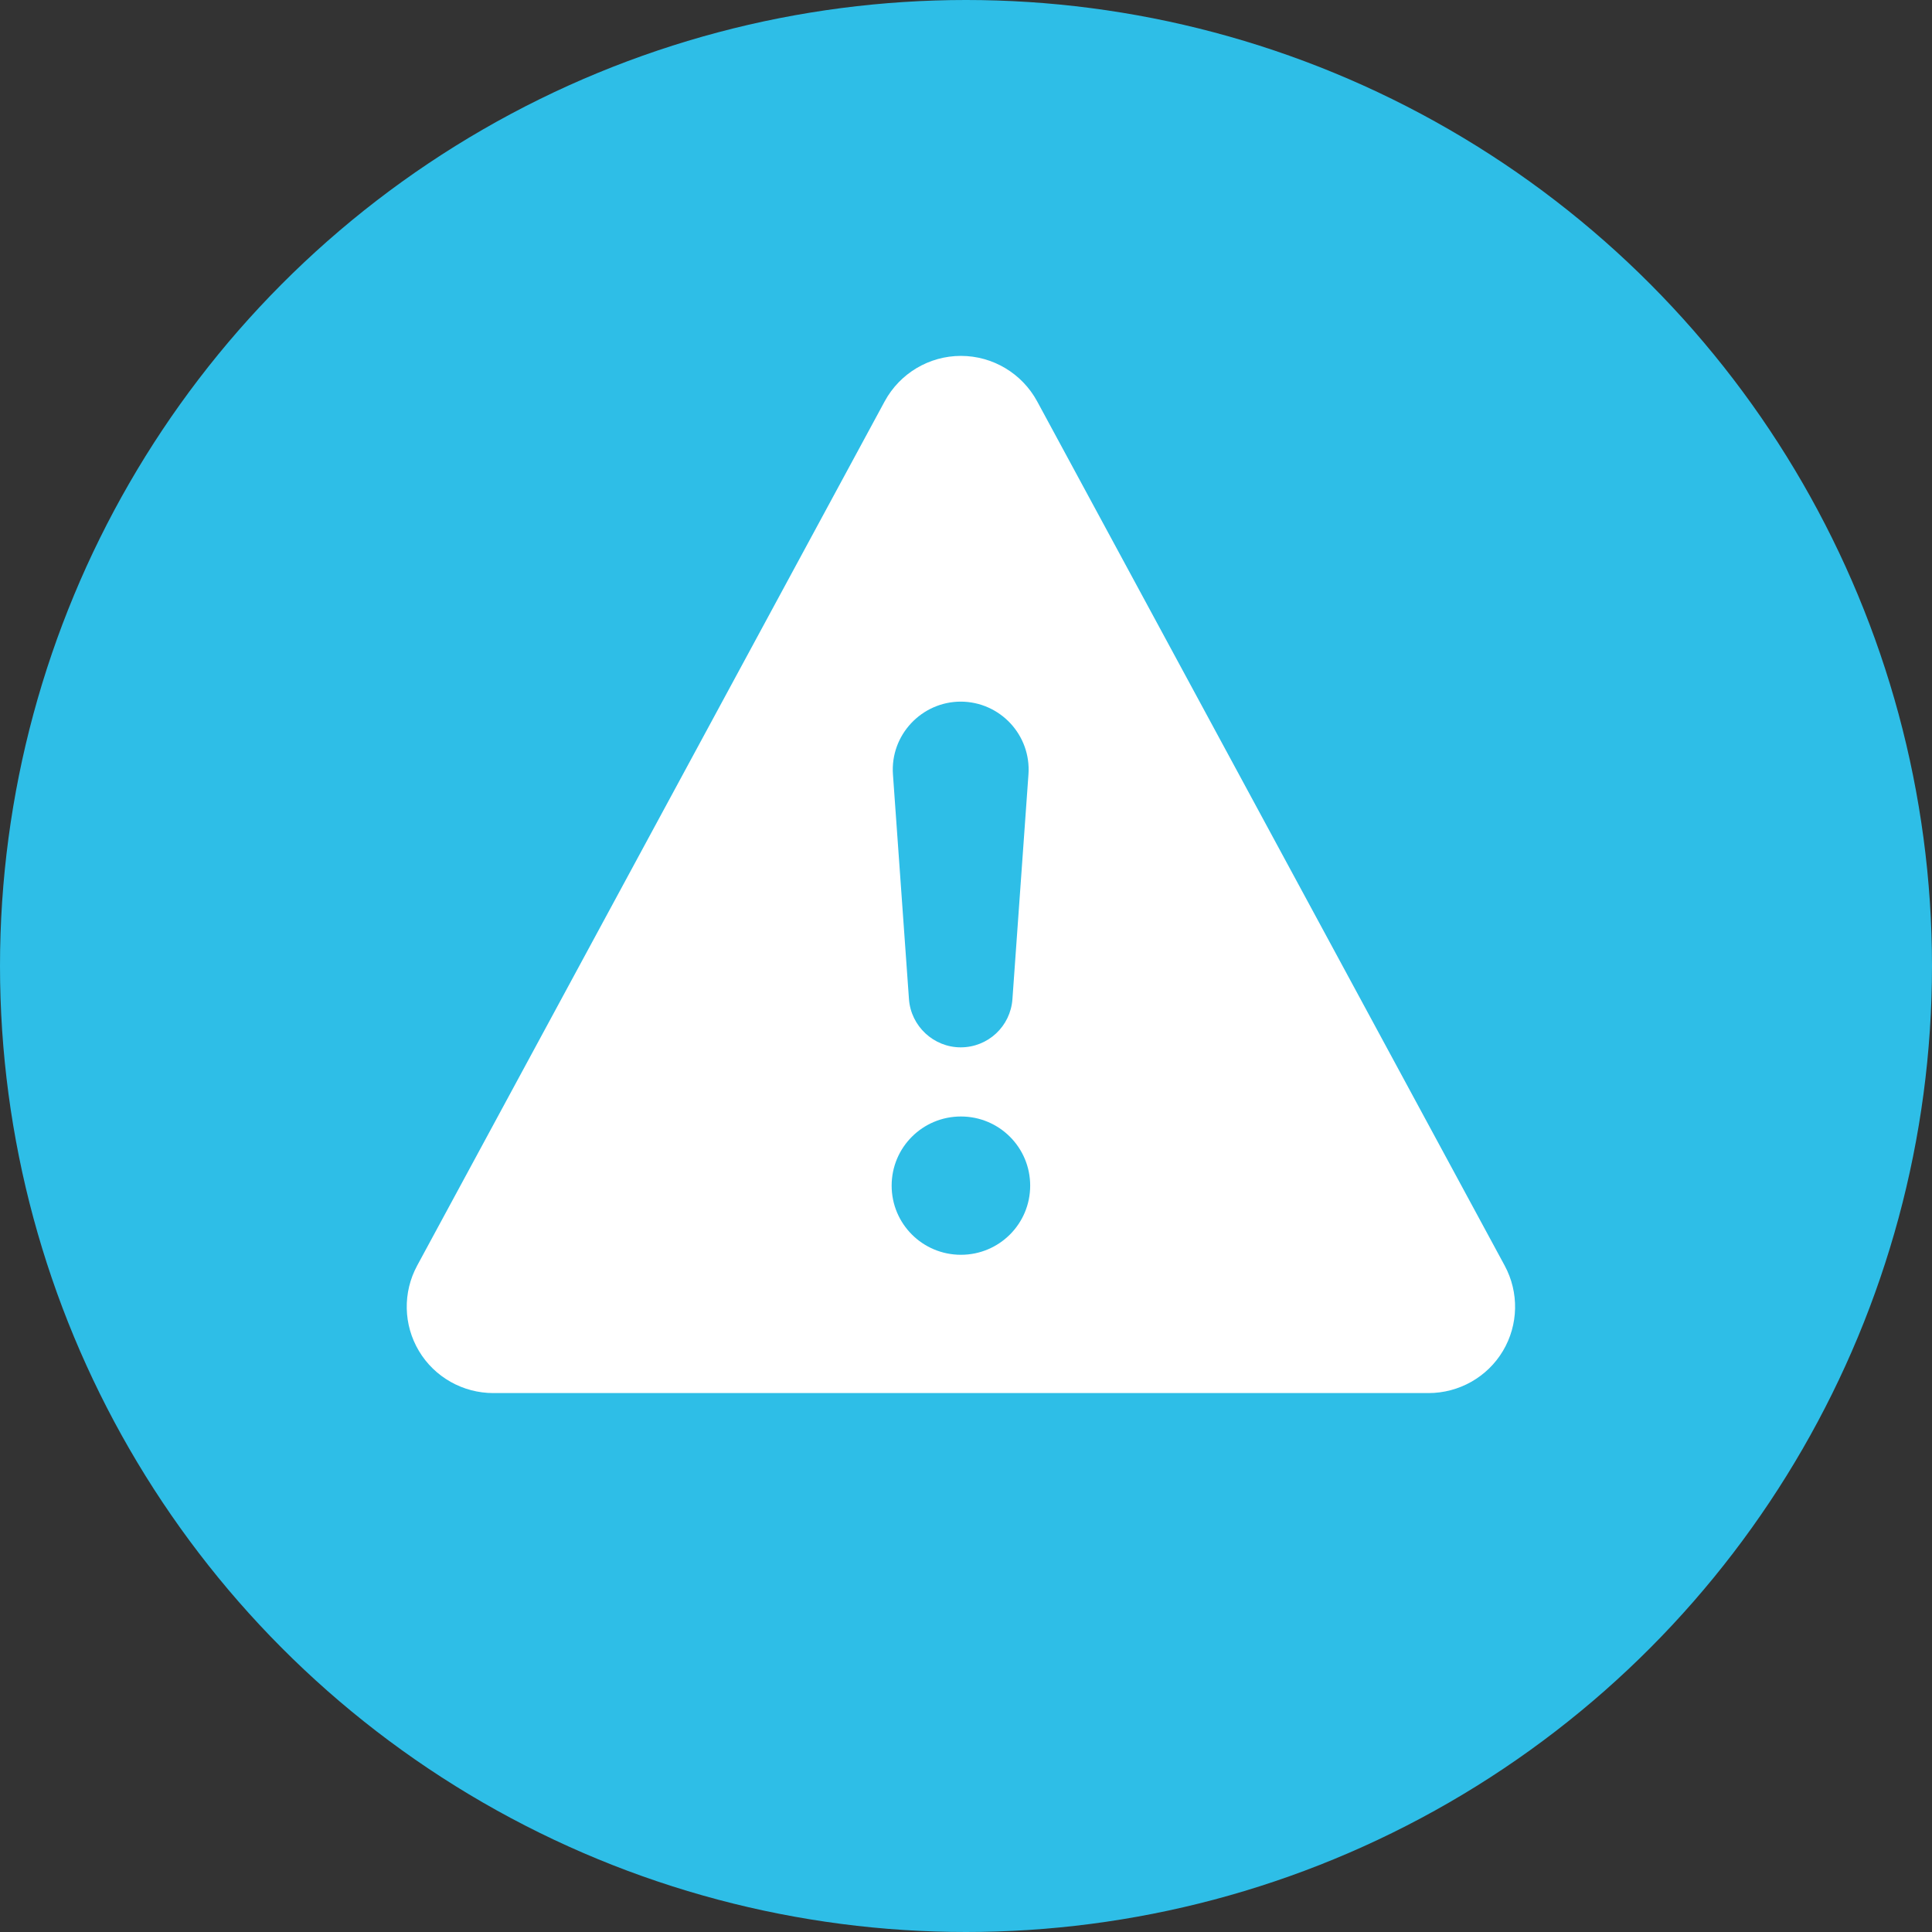
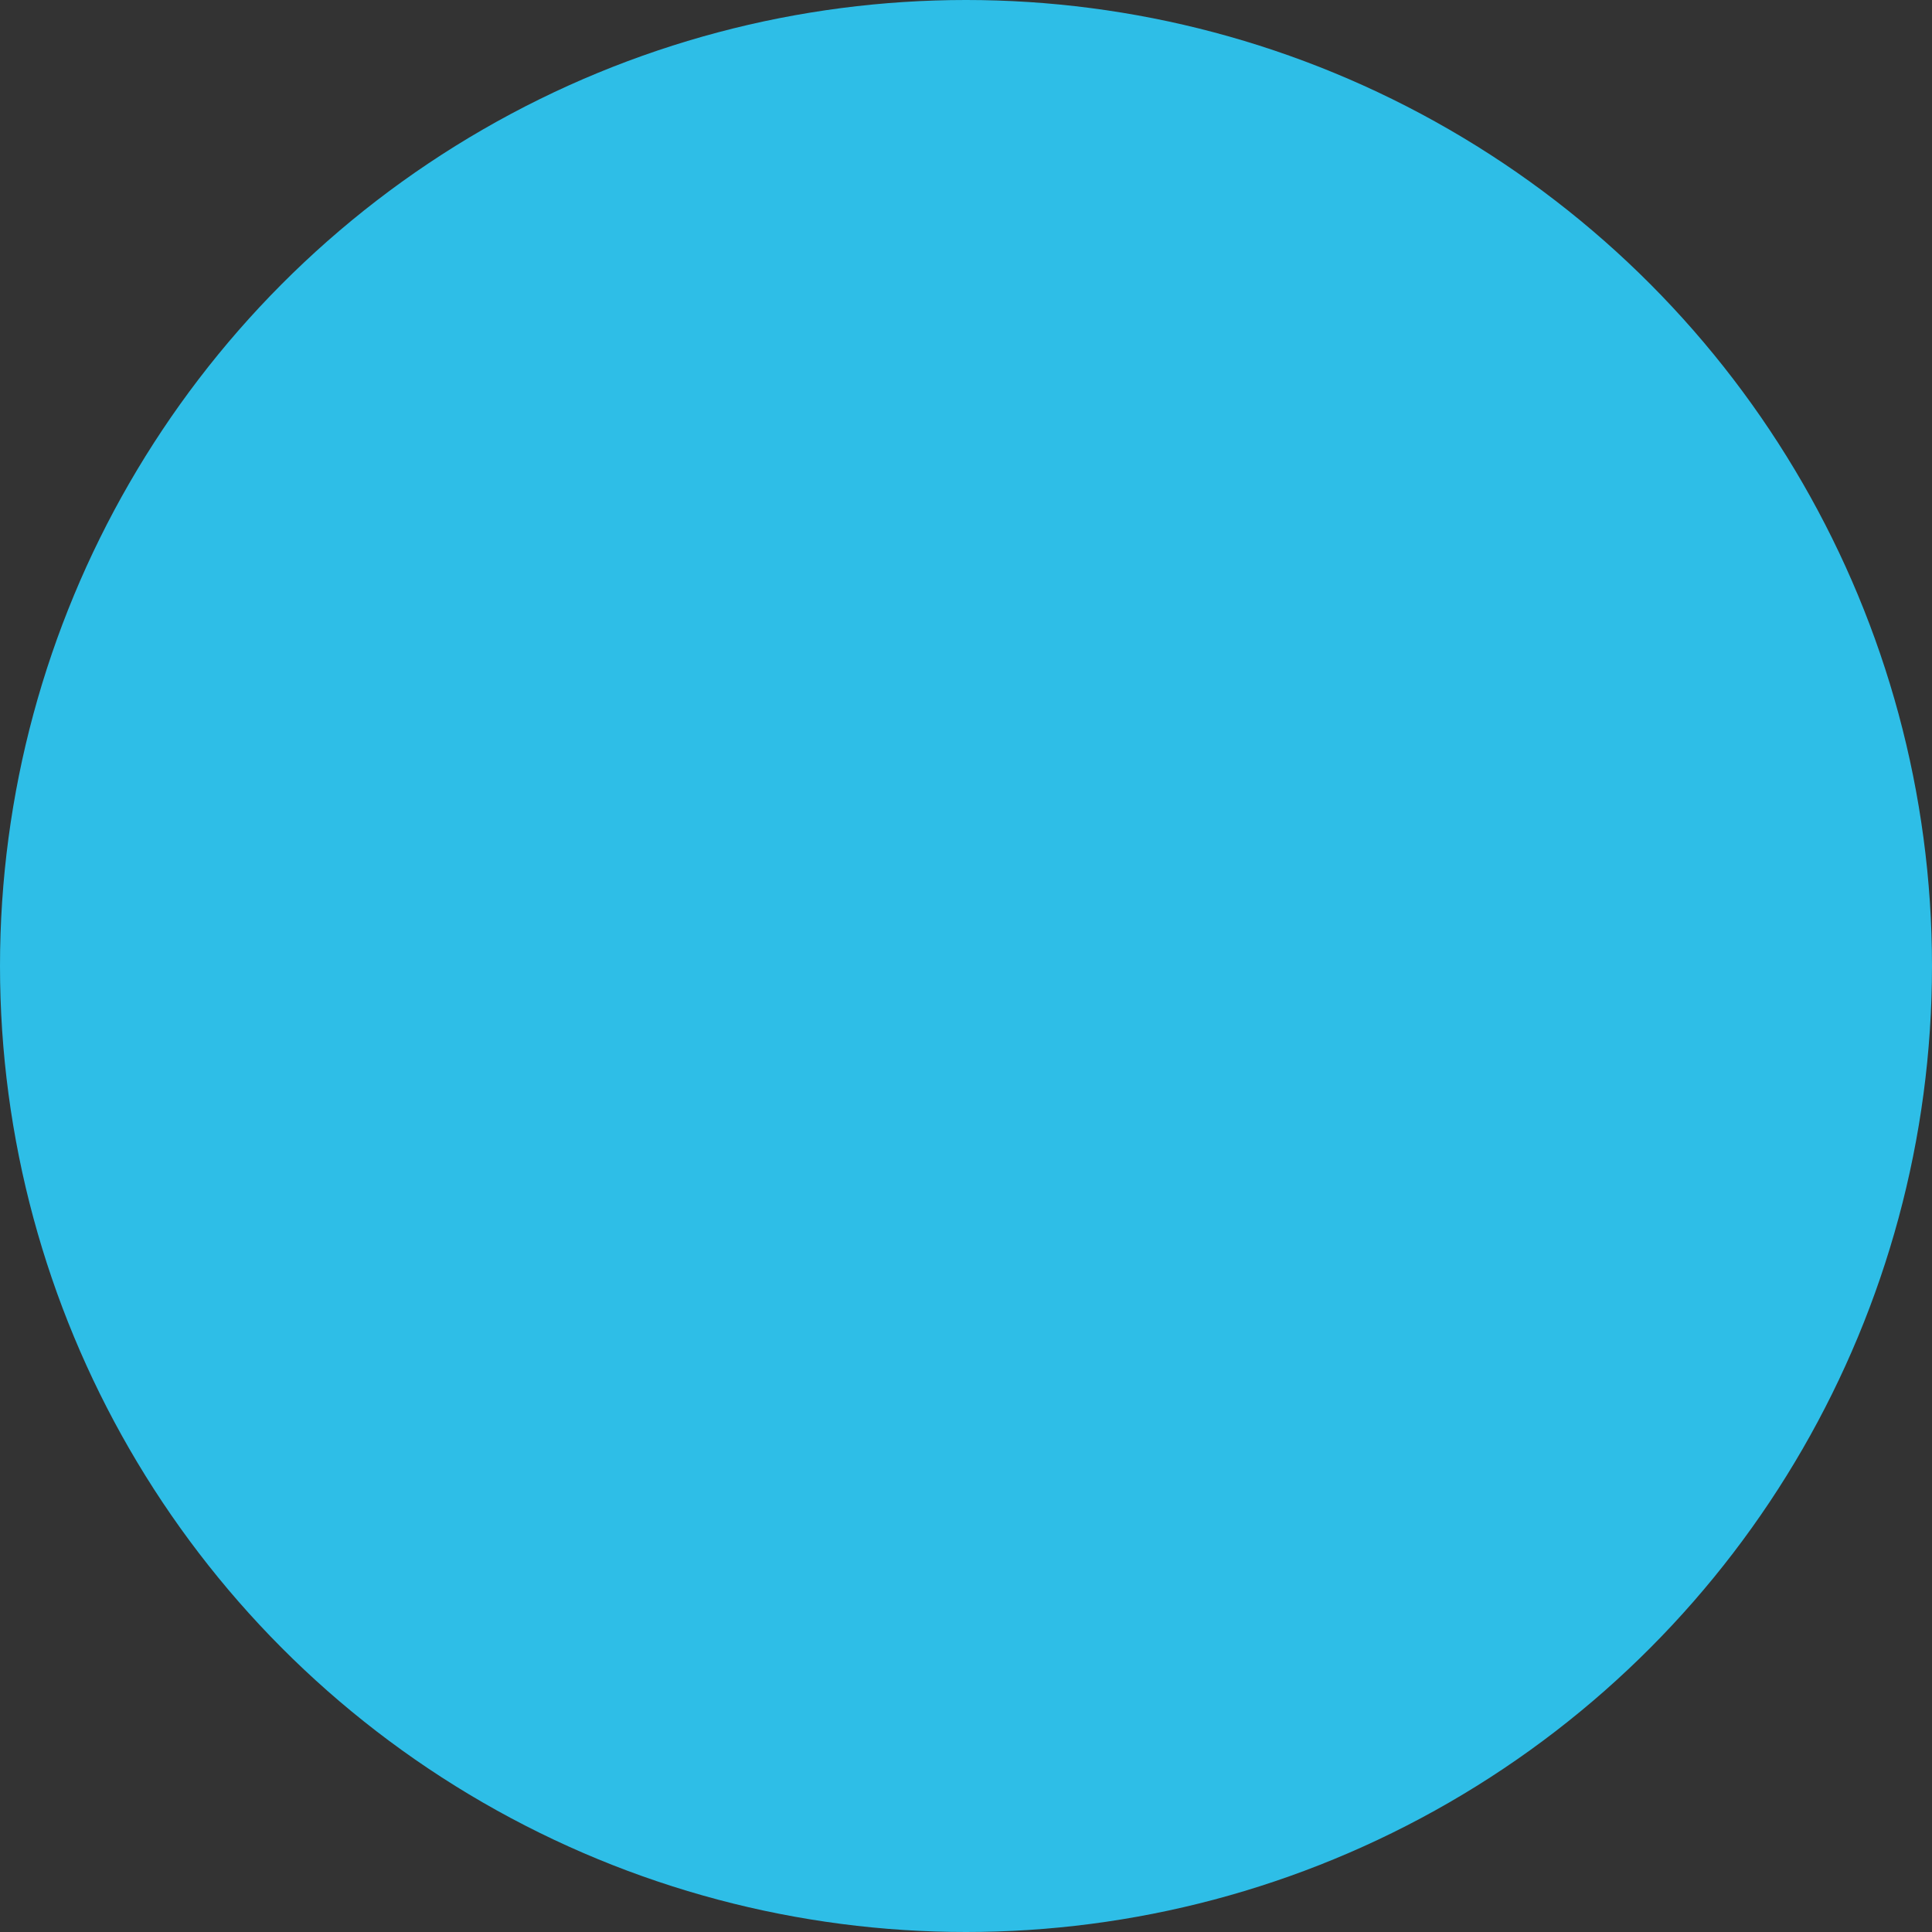
<svg xmlns="http://www.w3.org/2000/svg" width="190" height="190" viewBox="0 0 190 190" fill="none">
  <rect x="0" y="0" width="190" height="190" fill="#333333" stroke="none" />
  <circle cx="95" cy="95" r="95" fill="#2EBEE7" />
-   <path d="M94.5 35C97.629 35 100.503 36.721 101.993 39.462L147.974 124.462C149.4 127.097 149.336 130.285 147.804 132.856C146.271 135.428 143.482 137 140.481 137H48.519C45.518 137 42.729 135.428 41.197 132.856C39.664 130.285 39.6 127.097 41.026 124.462L87.007 39.462C88.497 36.721 91.371 35 94.5 35ZM94.5 109.8C90.732 109.8 87.688 112.839 87.688 116.6C87.688 120.361 90.732 123.4 94.5 123.4C98.268 123.4 101.312 120.361 101.312 116.6C101.312 112.839 98.268 109.8 94.5 109.8ZM94.5 69C90.626 69 87.539 72.294 87.816 76.161L89.391 98.261C89.583 100.918 91.818 103 94.479 103C97.161 103 99.375 100.939 99.566 98.261L101.142 76.161C101.418 72.294 98.353 69 94.457 69H94.5Z" fill="white" />
</svg>